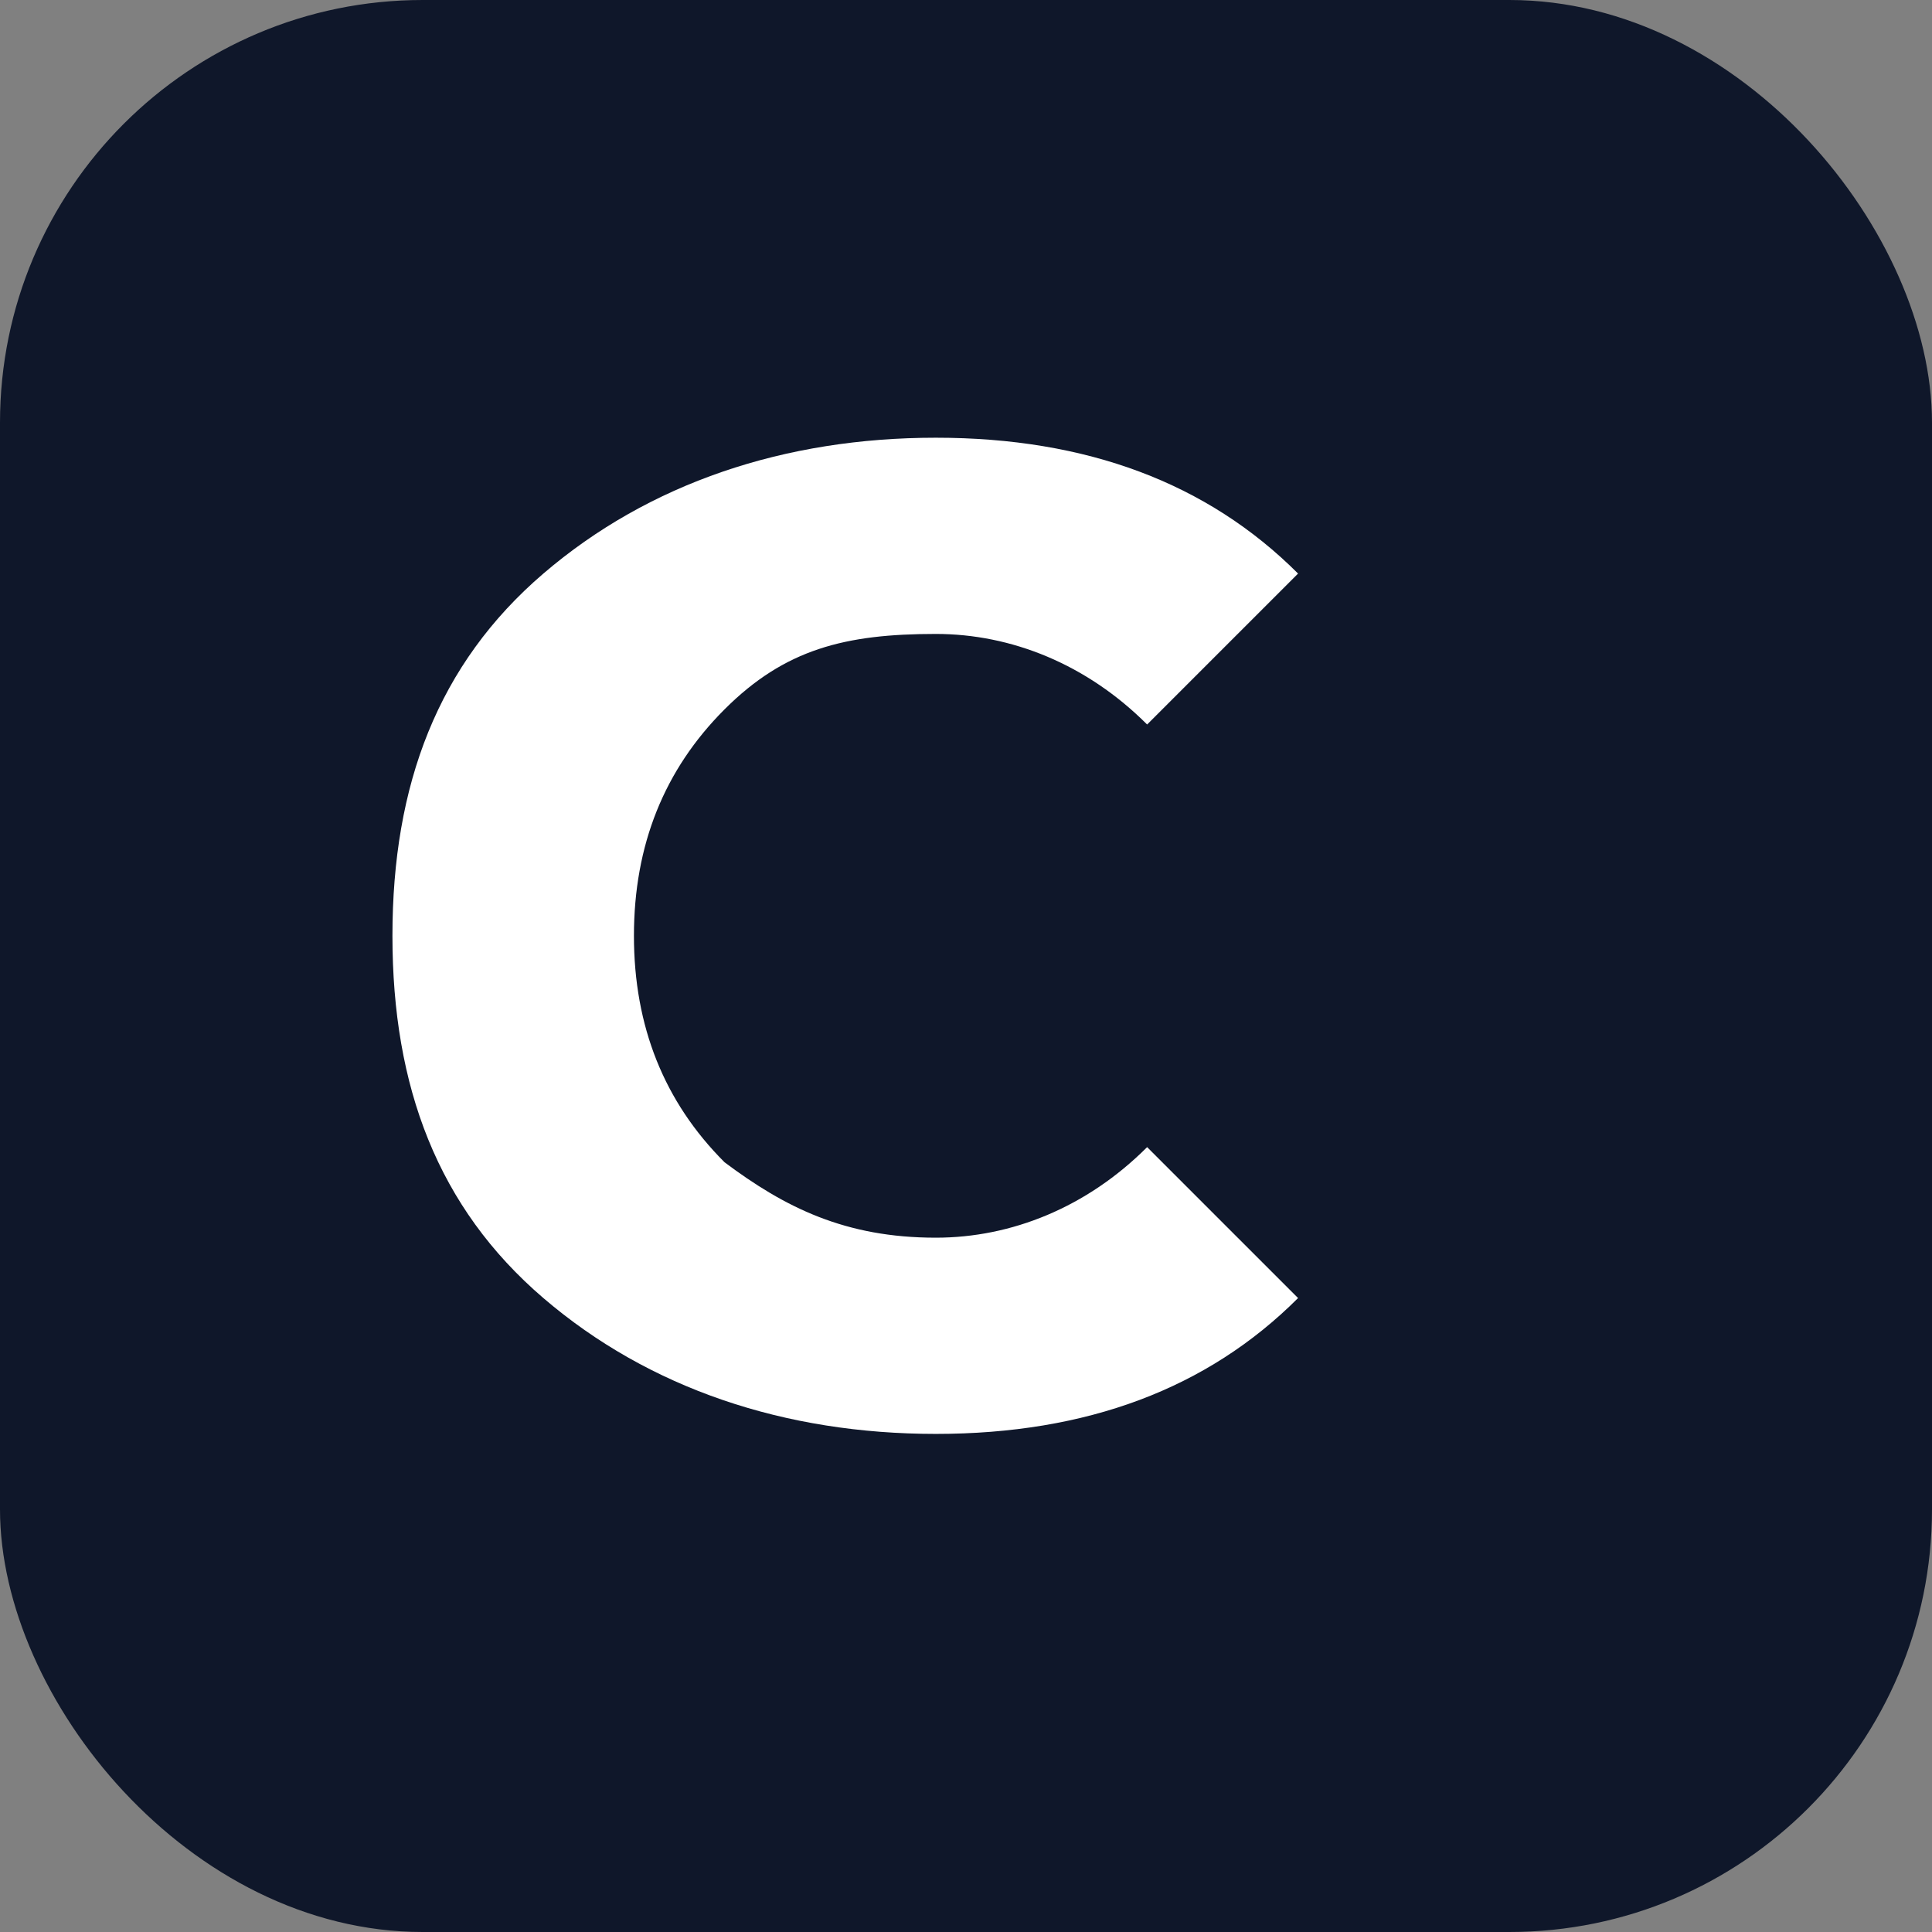
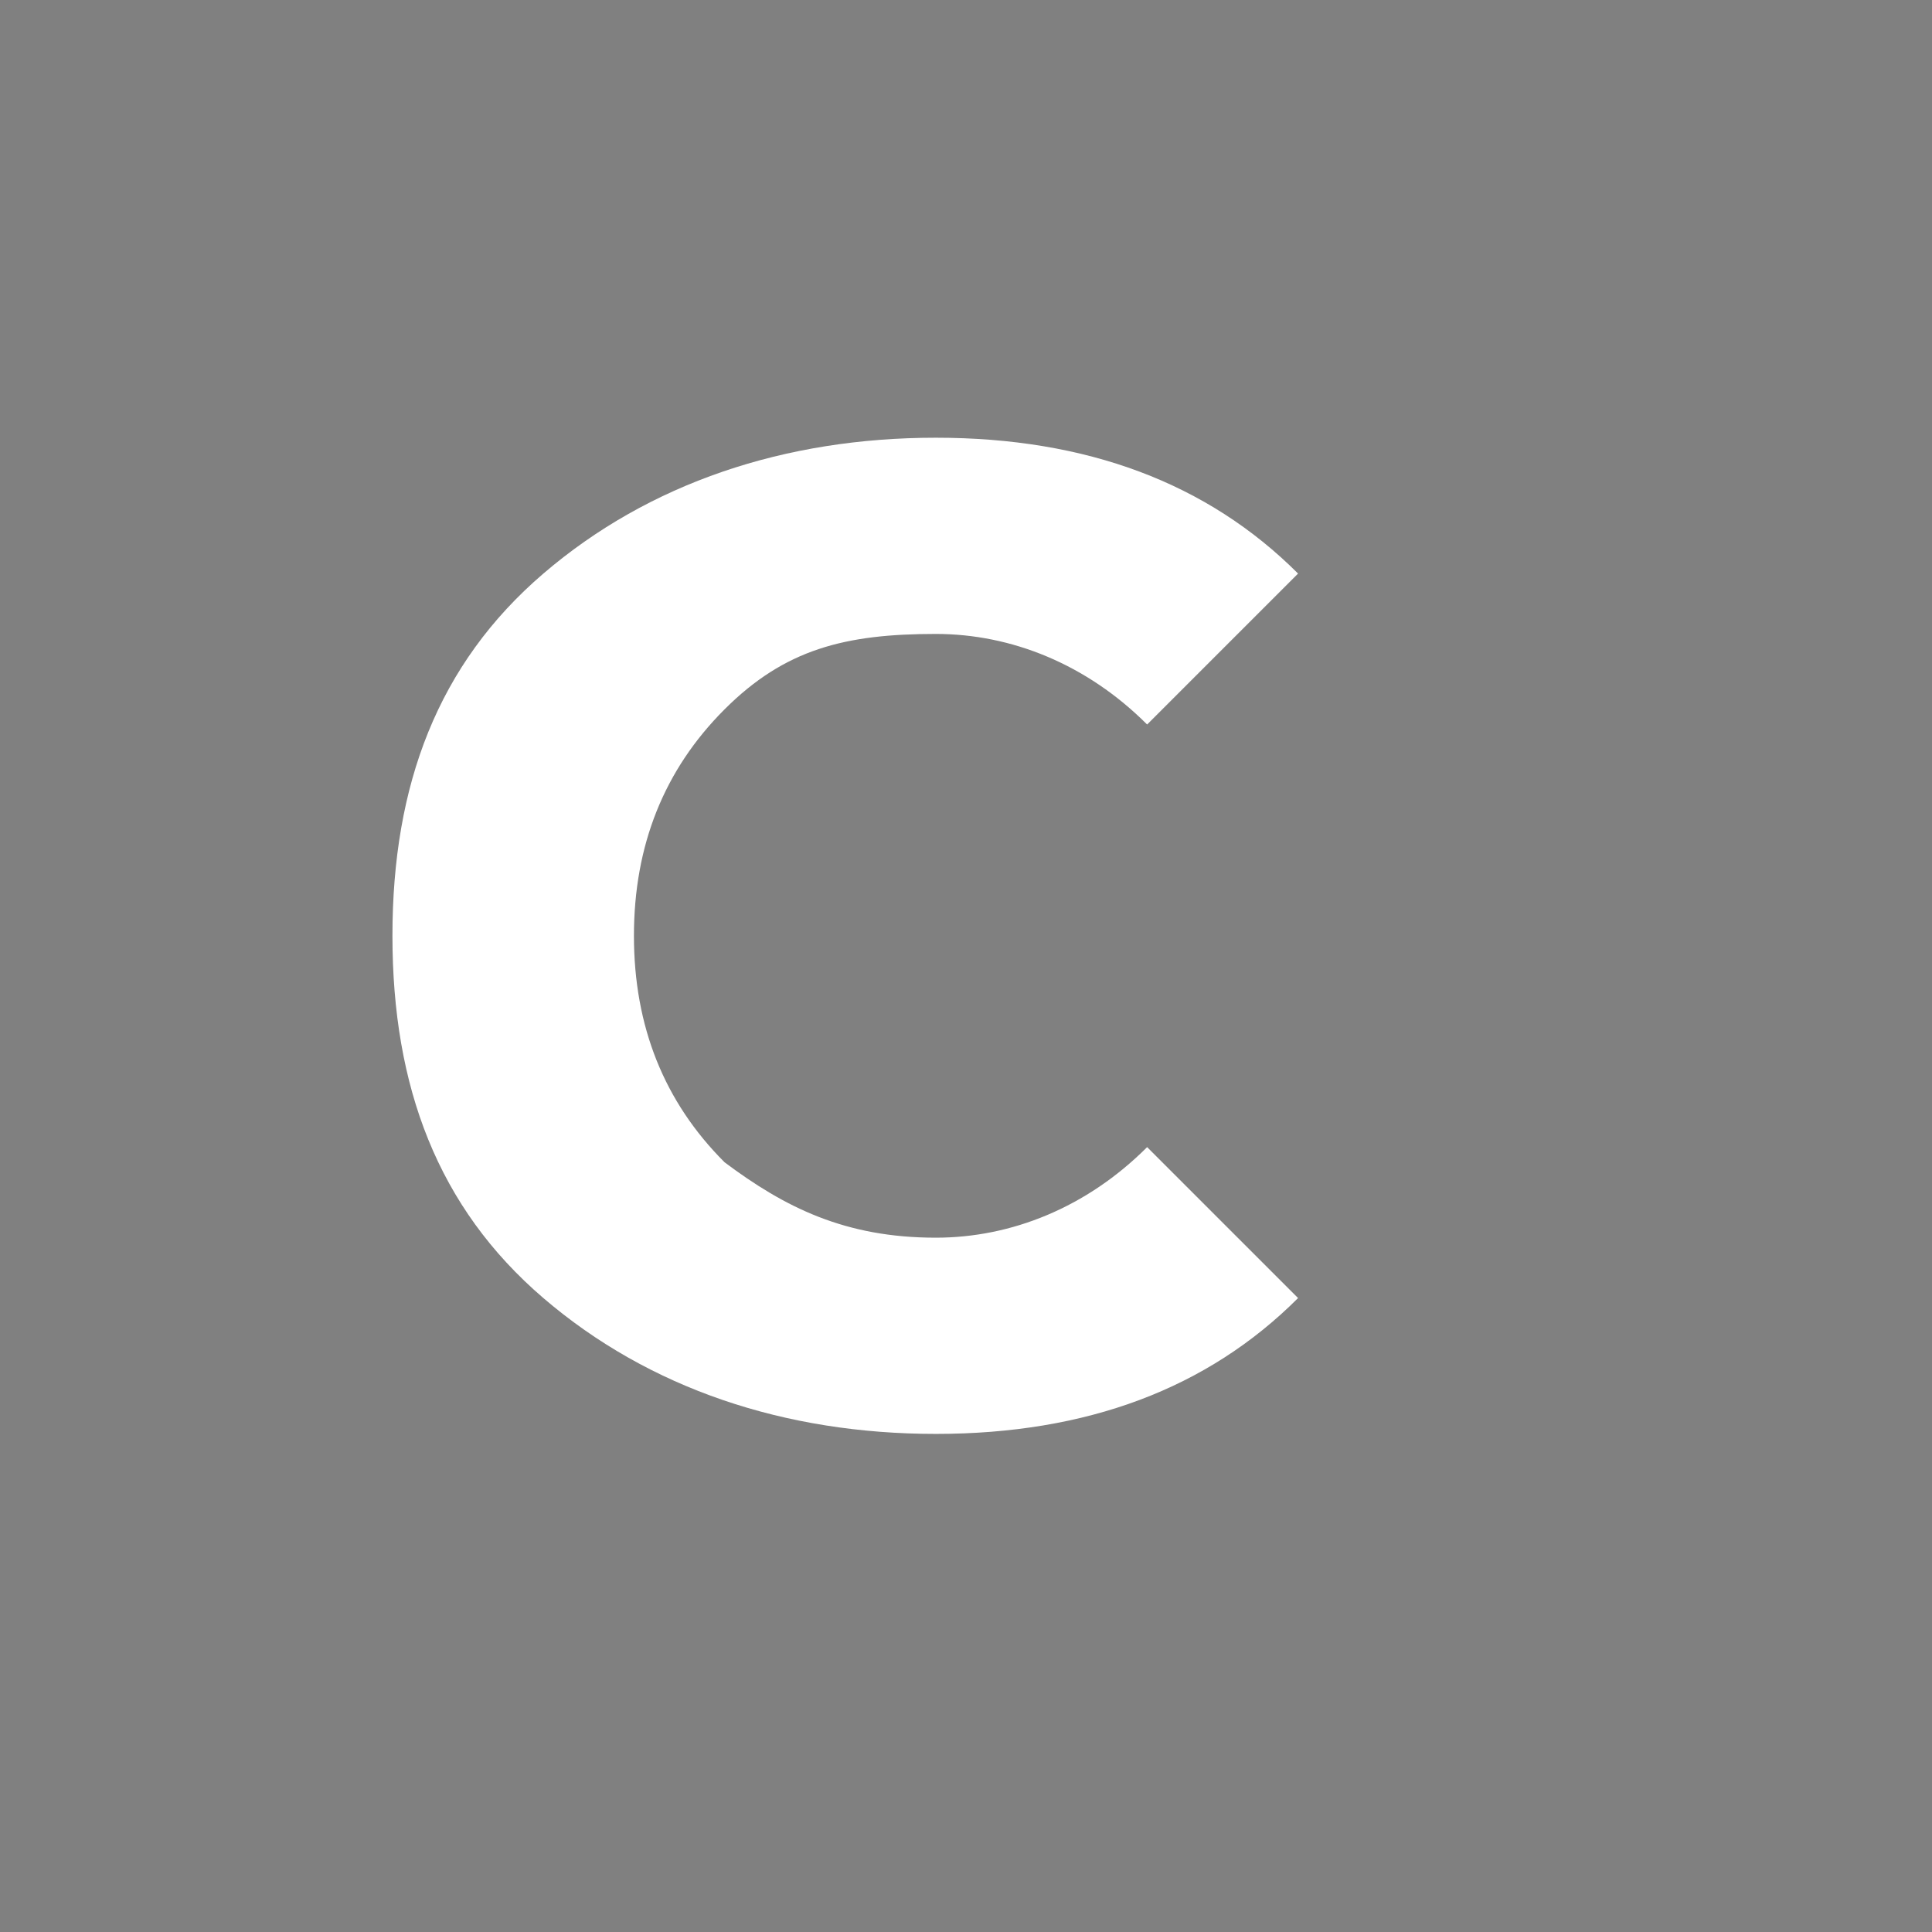
<svg xmlns="http://www.w3.org/2000/svg" viewBox="0 0 128 128">
  <rect x="0" y="0" width="128" height="128" fill="#808080" stroke="none" />
-   <rect width="128" height="128" rx="28" fill="#0f172a" />
  <path d="M86 38c-6-6-14-9-24-9-10 0-19 3-26 9-7 6-10 14-10 24s3 18 10 24c7 6 16 9 26 9 10 0 18-3 24-9l-10-10c-4 4-9 6-14 6-6 0-10-2-14-5-4-4-6-9-6-15s2-11 6-15c4-4 8-5 14-5 5 0 10 2 14 6l10-10z" fill="#fff" />
</svg>